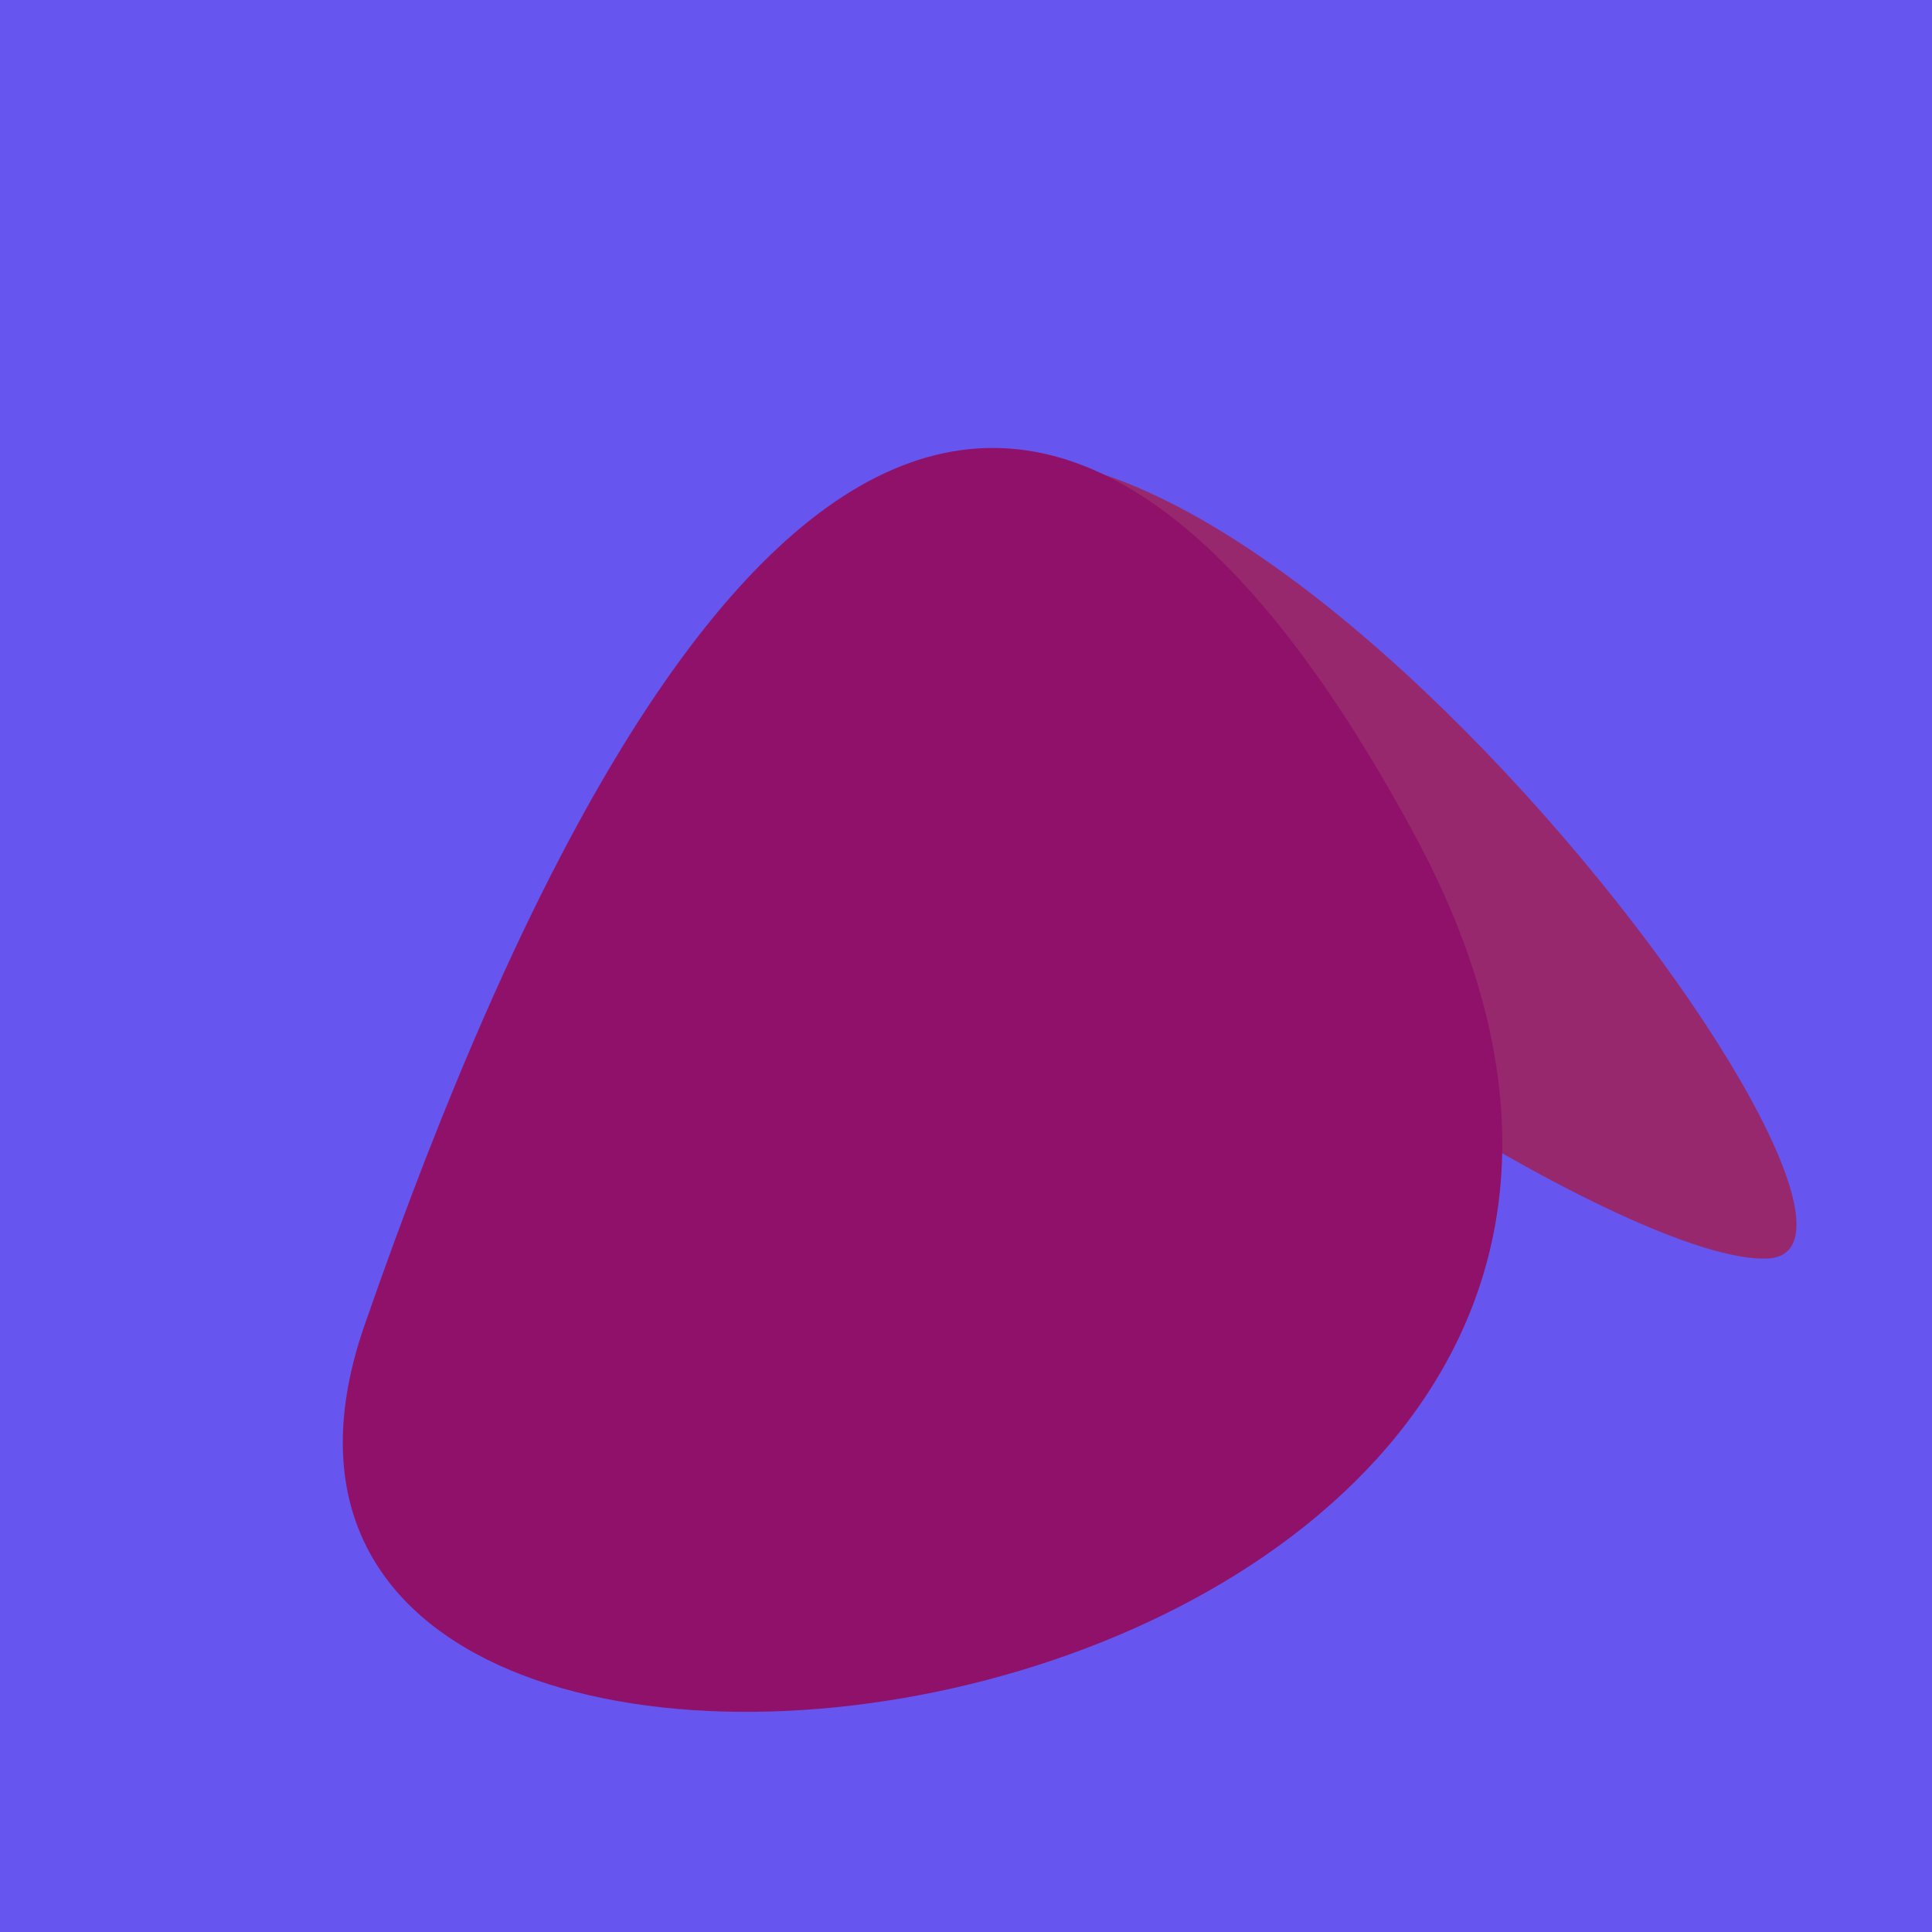
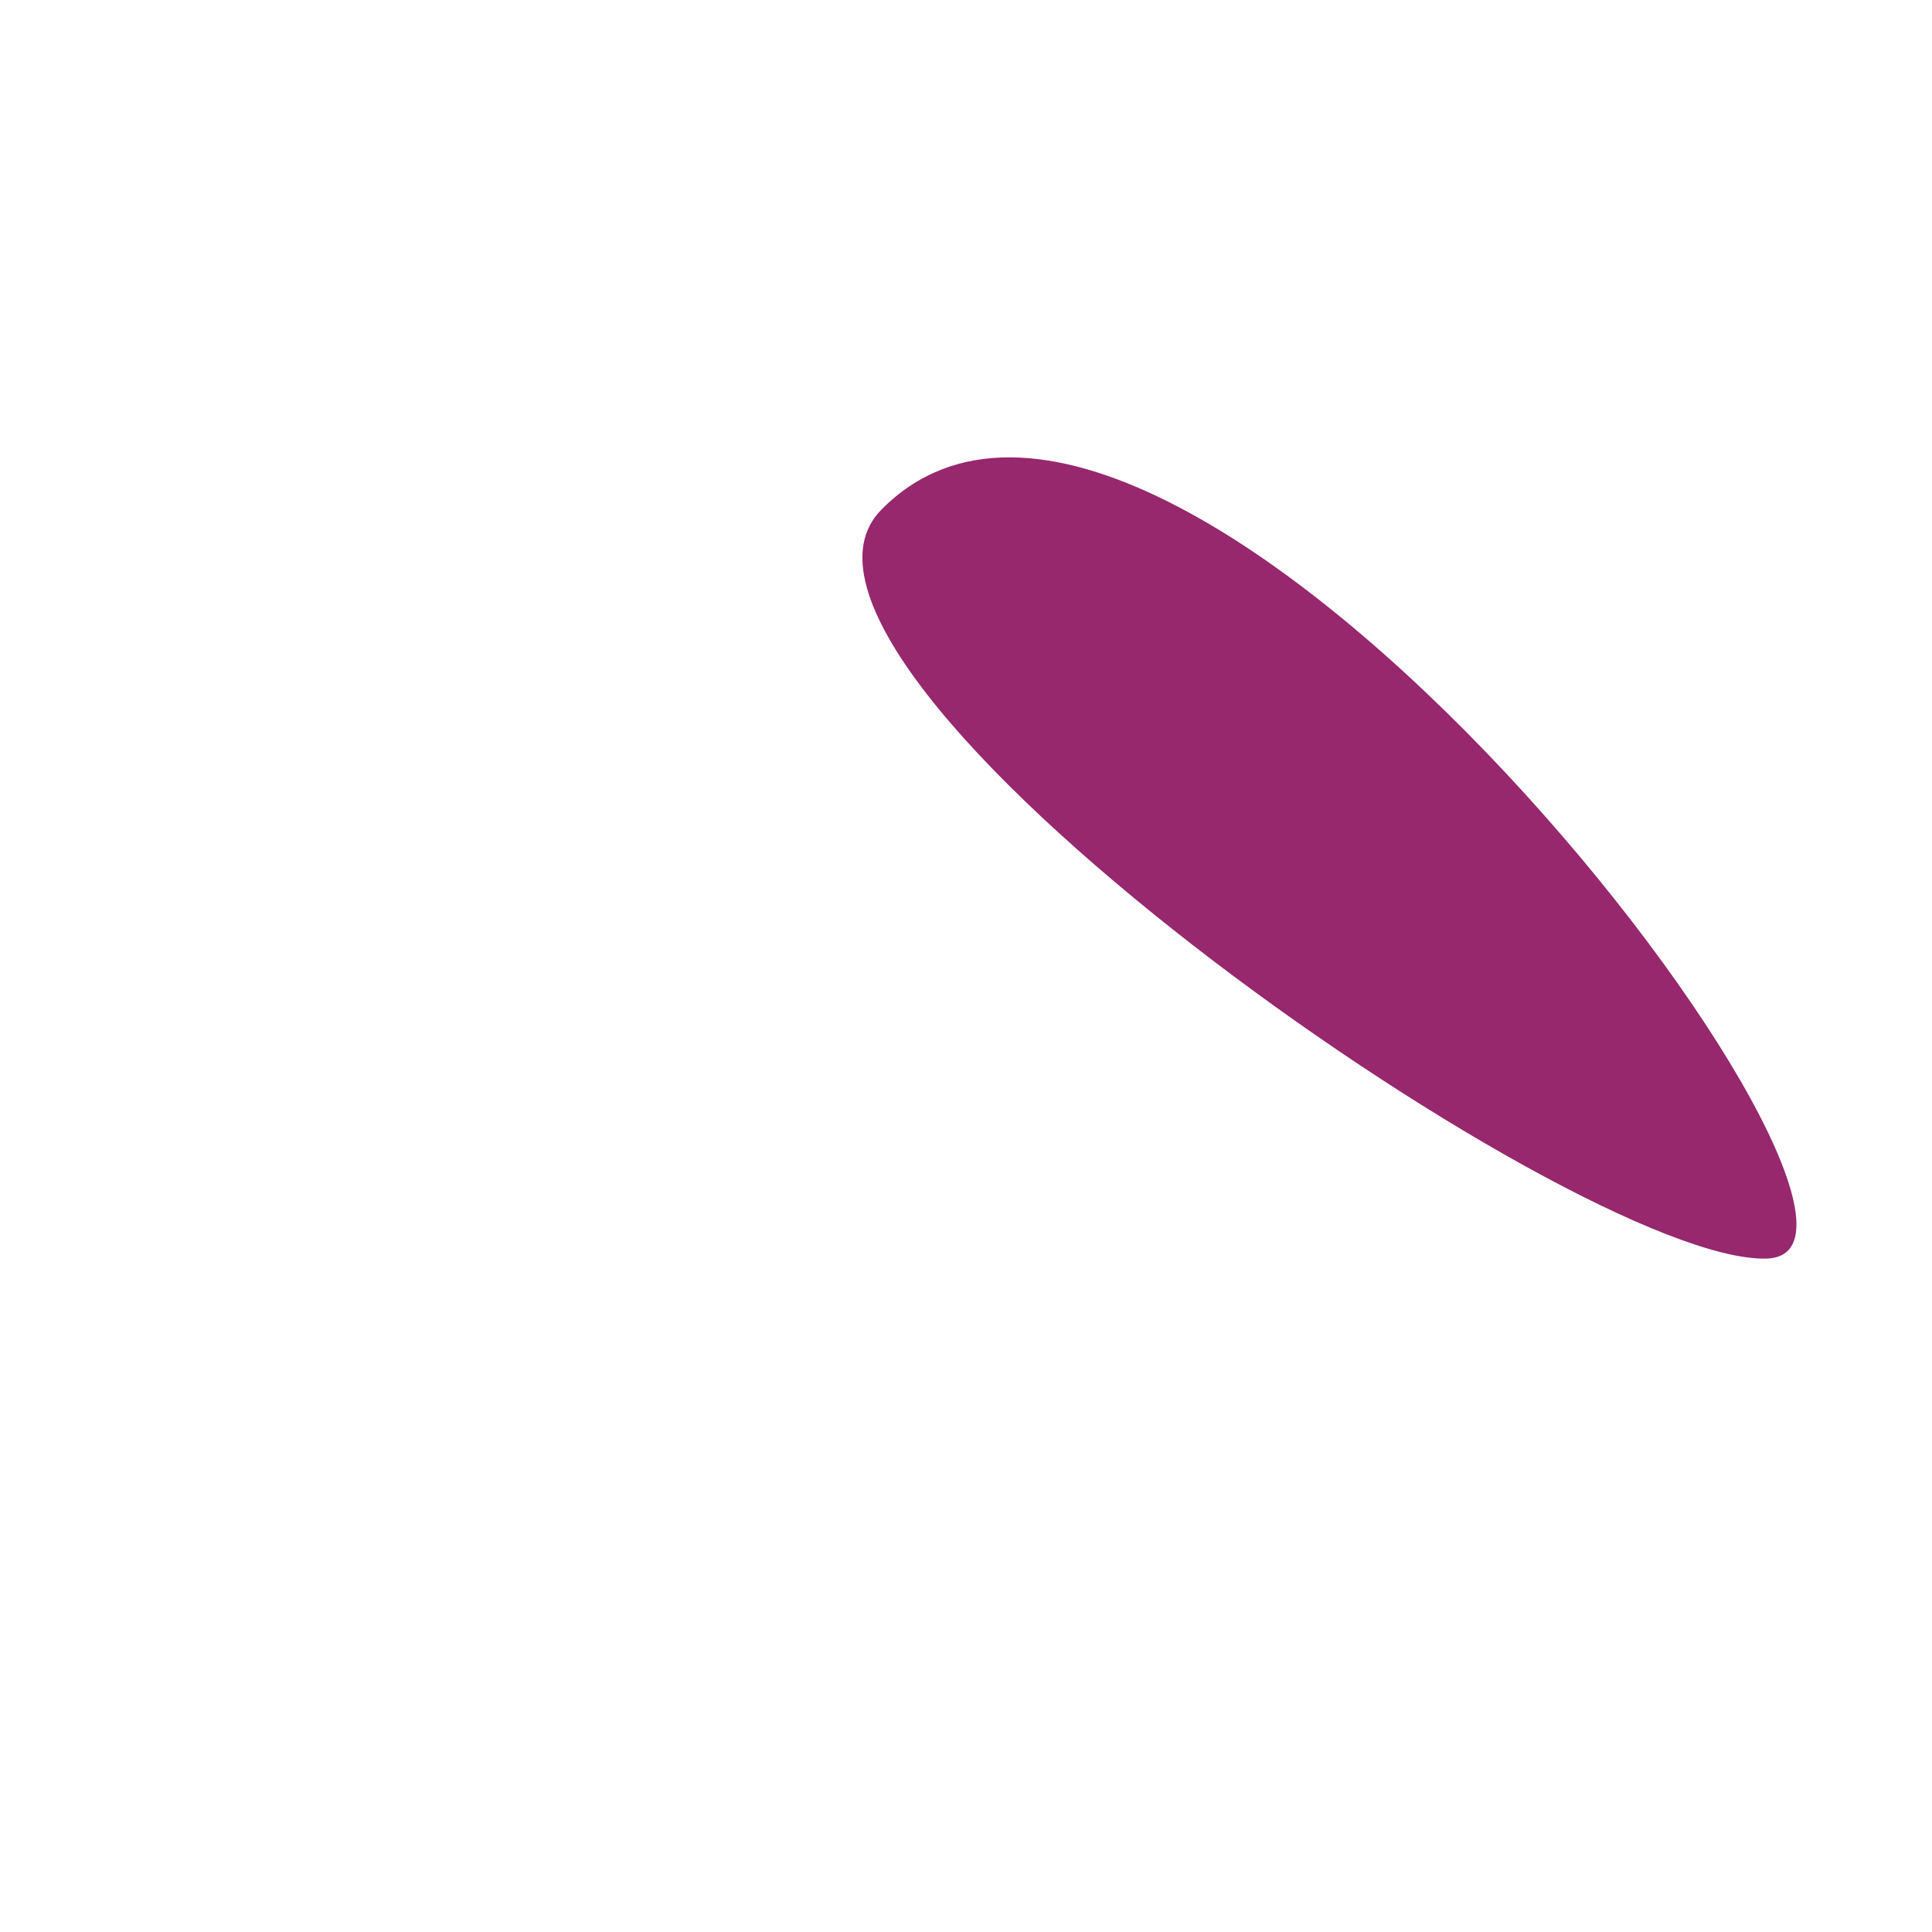
<svg xmlns="http://www.w3.org/2000/svg" width="128" height="128">
  <g>
-     <rect width="128" height="128" fill="#65e" />
    <path d="M 117.012 83.386 C 129.86 83.105 77.618 14.331 58.401 33.758 C 48.059 44.213 104.144 83.666 117.012 83.386" fill="rgb(151,40,109)" />
-     <path d="M 24.145 87.821 C 8.514 132.891 126.523 116.184 93.752 55.371 C 69.879 11.069 45.777 25.447 24.145 87.821" fill="rgb(144,17,105)" />
  </g>
</svg>